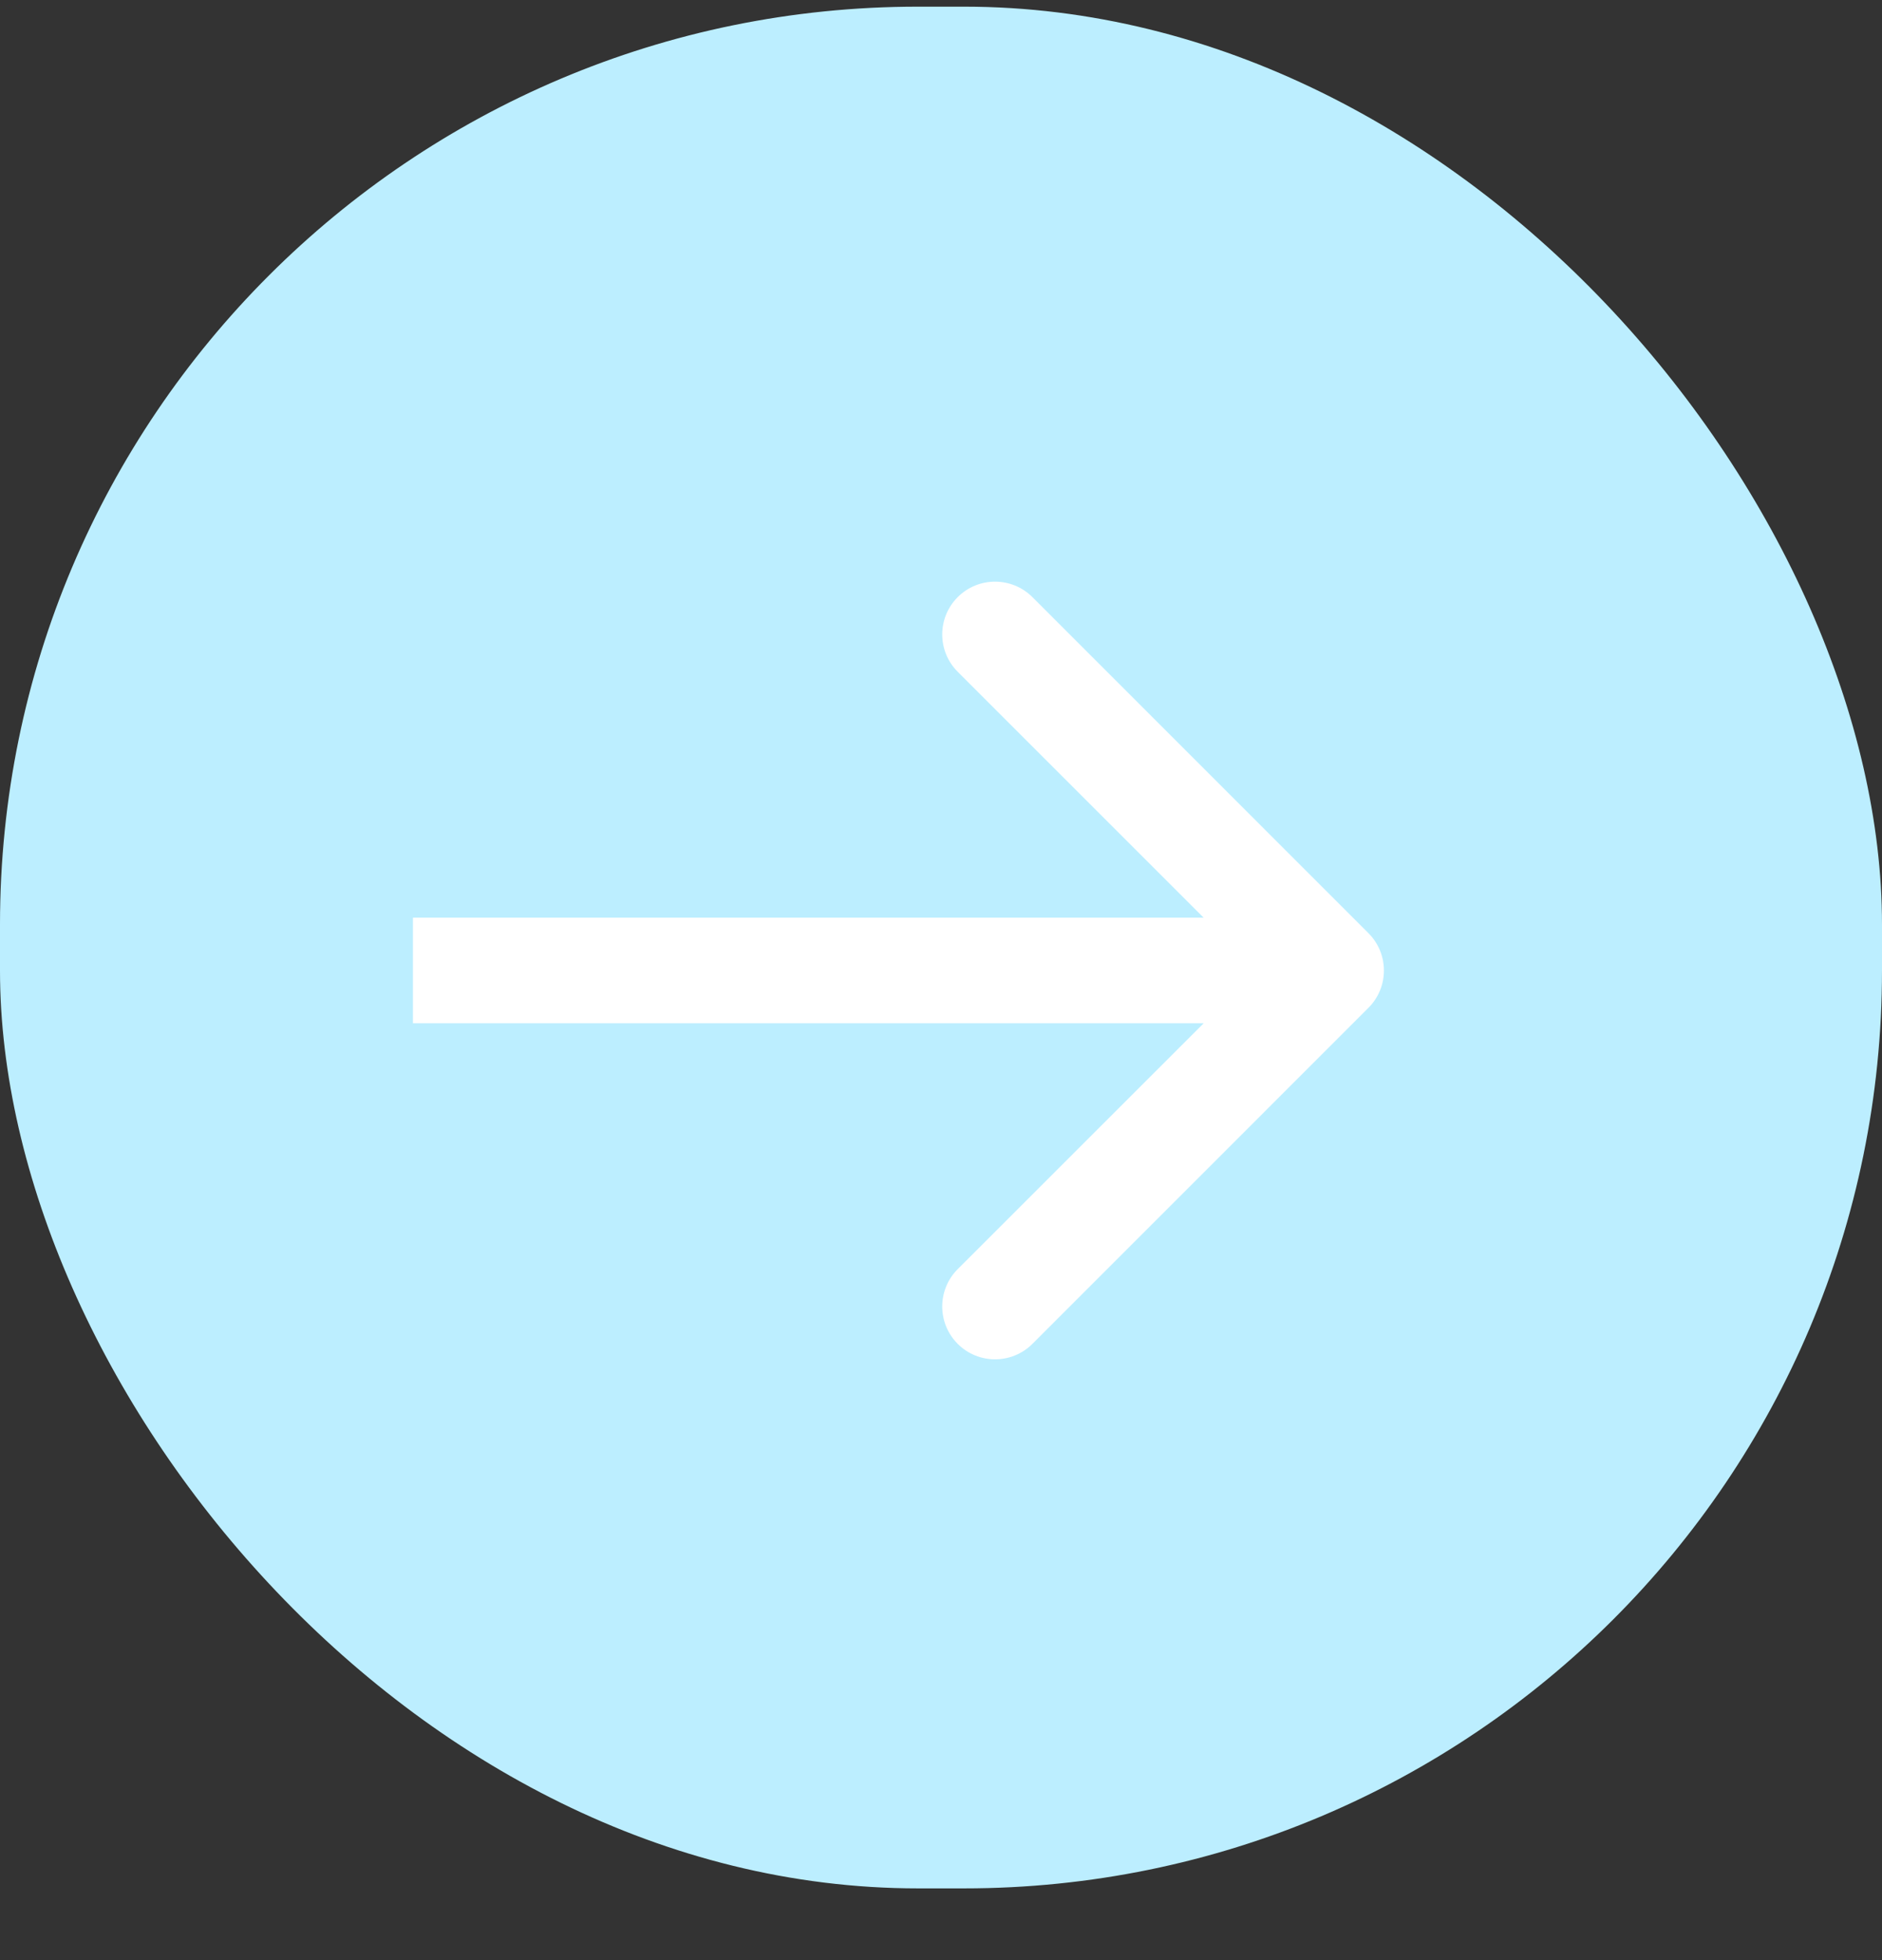
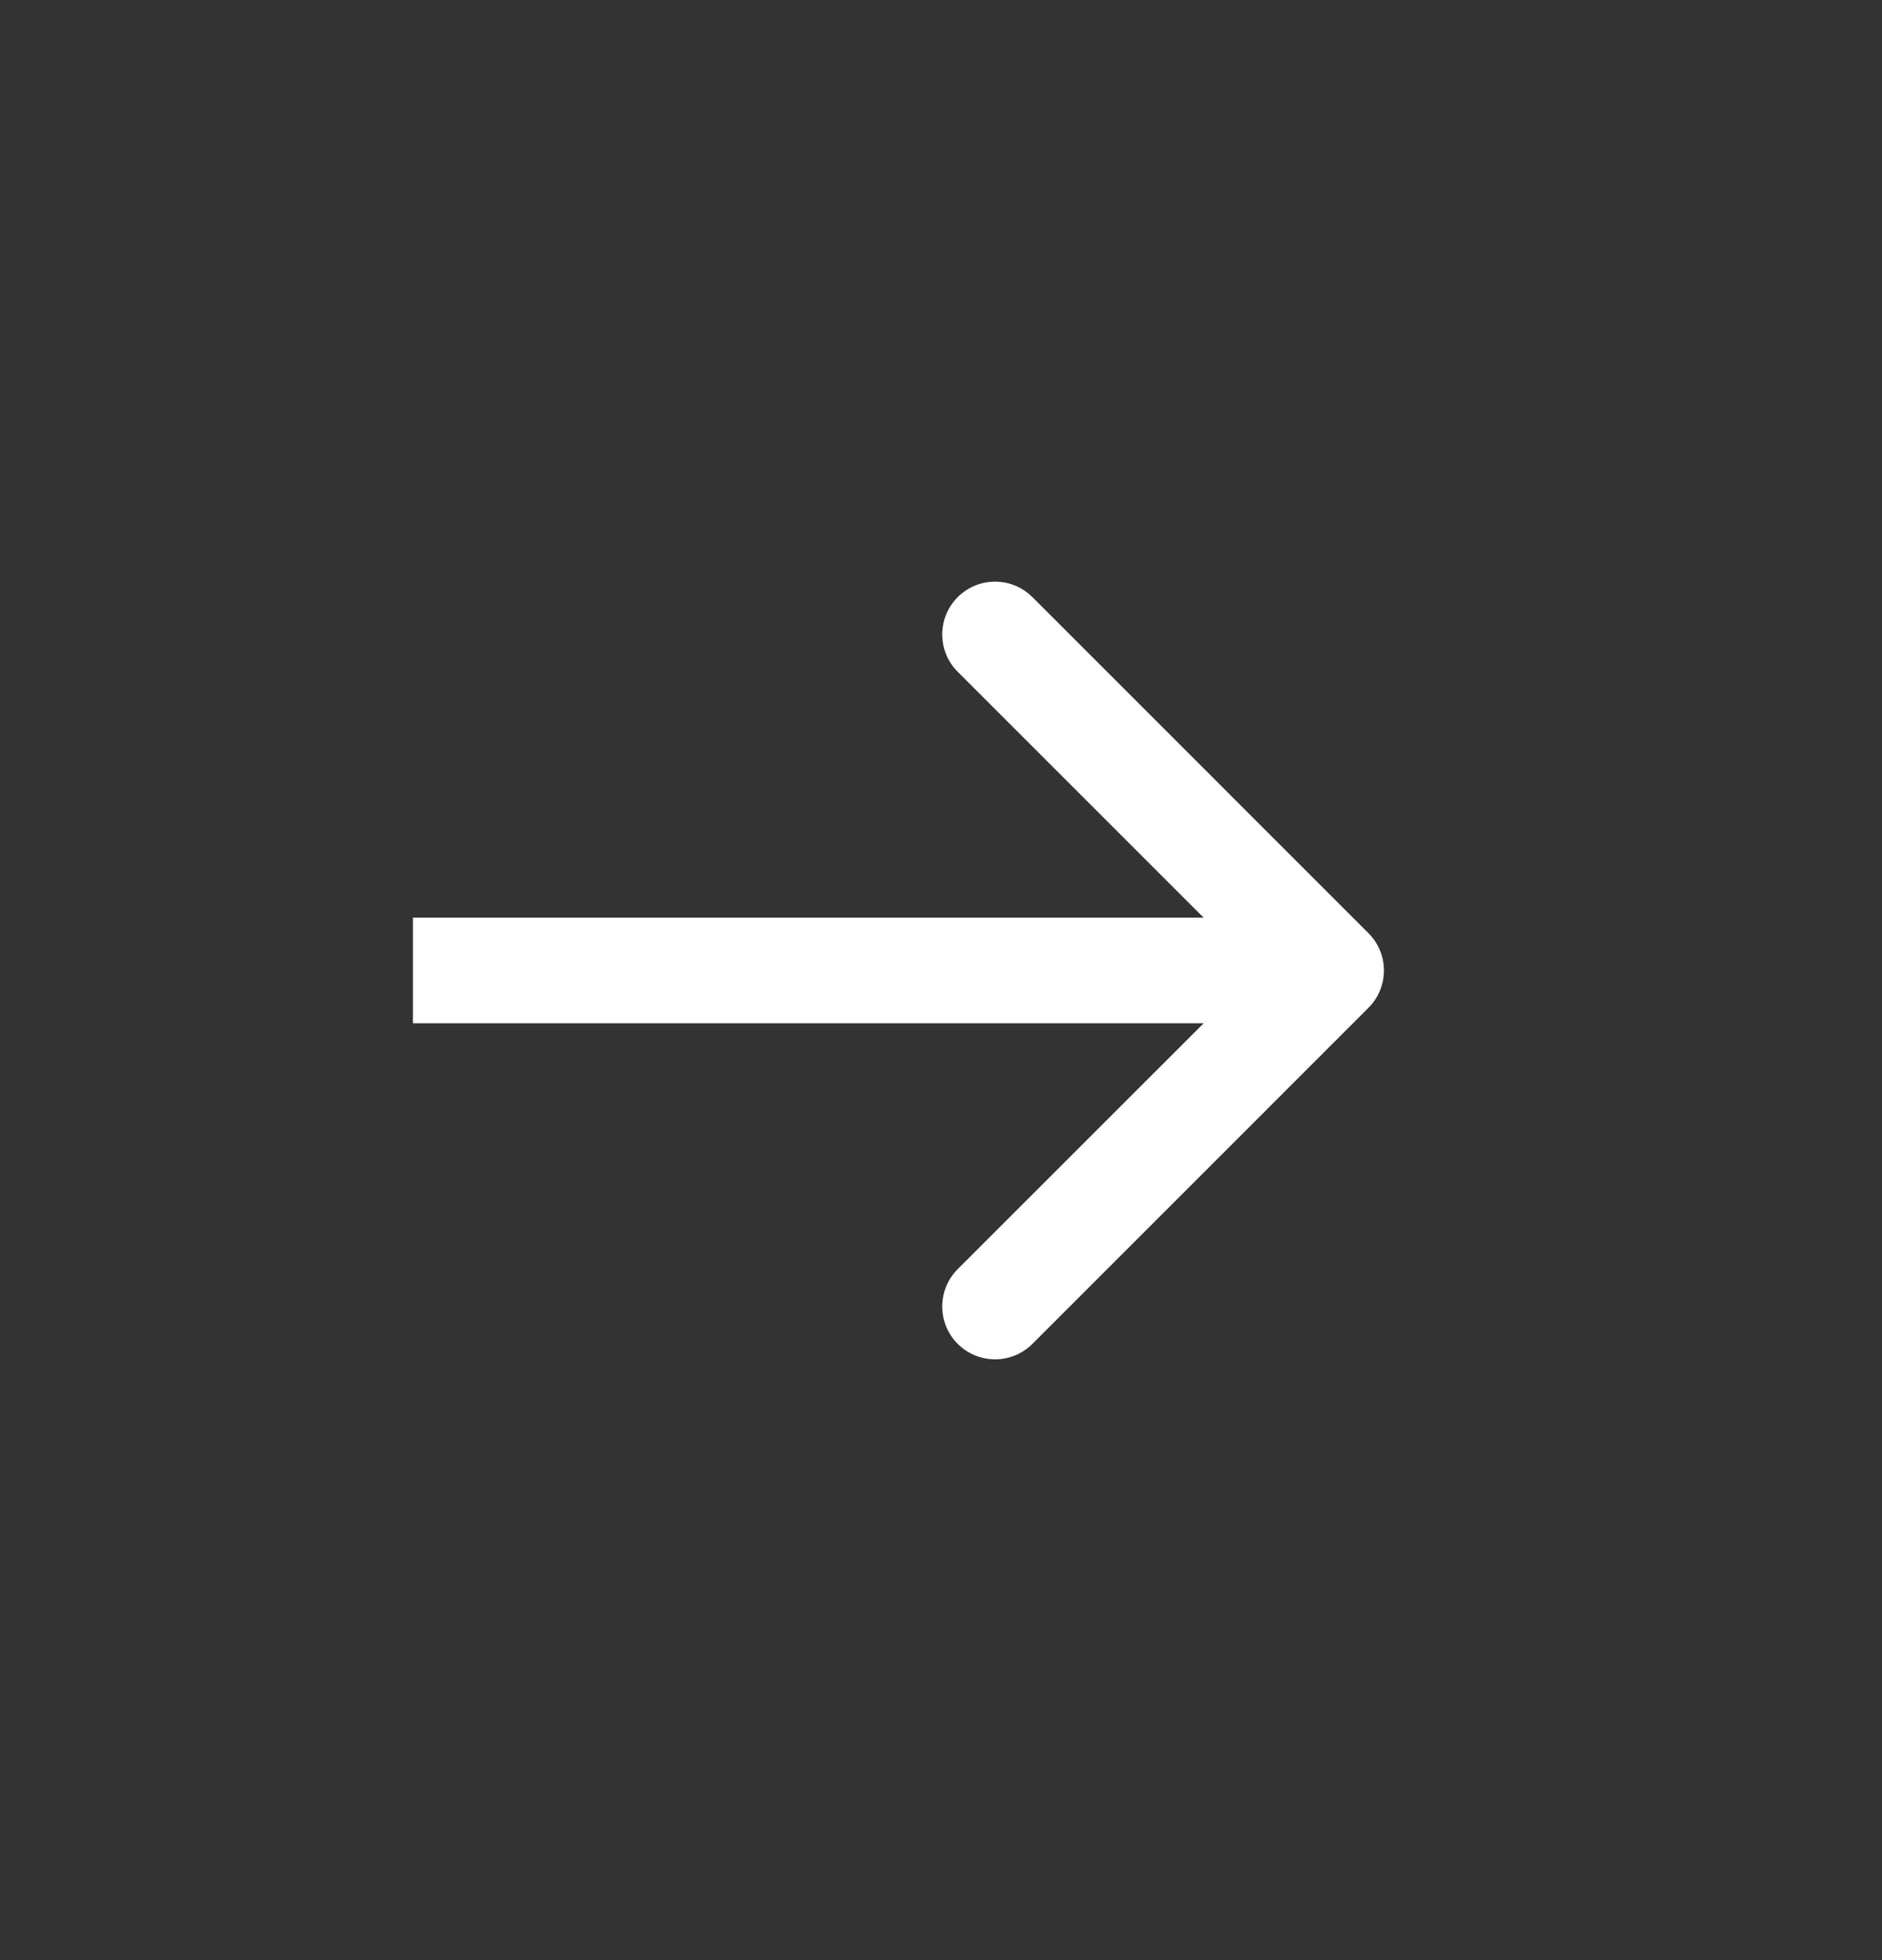
<svg xmlns="http://www.w3.org/2000/svg" width="24" height="25" viewBox="0 0 24 25" fill="none">
  <rect x="0" y="0" width="24" height="25" fill="#333333" stroke="none" />
-   <rect x="24" y="24.085" width="24" height="24" rx="11.707" transform="rotate(-180 24 24.085)" fill="#BCEEFF" />
  <path d="M17.451 12.854C17.714 12.591 17.714 12.165 17.451 11.902L13.166 7.616C12.902 7.353 12.476 7.353 12.213 7.616C11.95 7.879 11.95 8.305 12.213 8.568L16.023 12.378L12.213 16.187C11.95 16.45 11.95 16.877 12.213 17.14C12.476 17.403 12.902 17.403 13.166 17.14L17.451 12.854ZM5.266 13.051L16.975 13.051V11.704L5.266 11.704V13.051Z" fill="white" />
</svg>